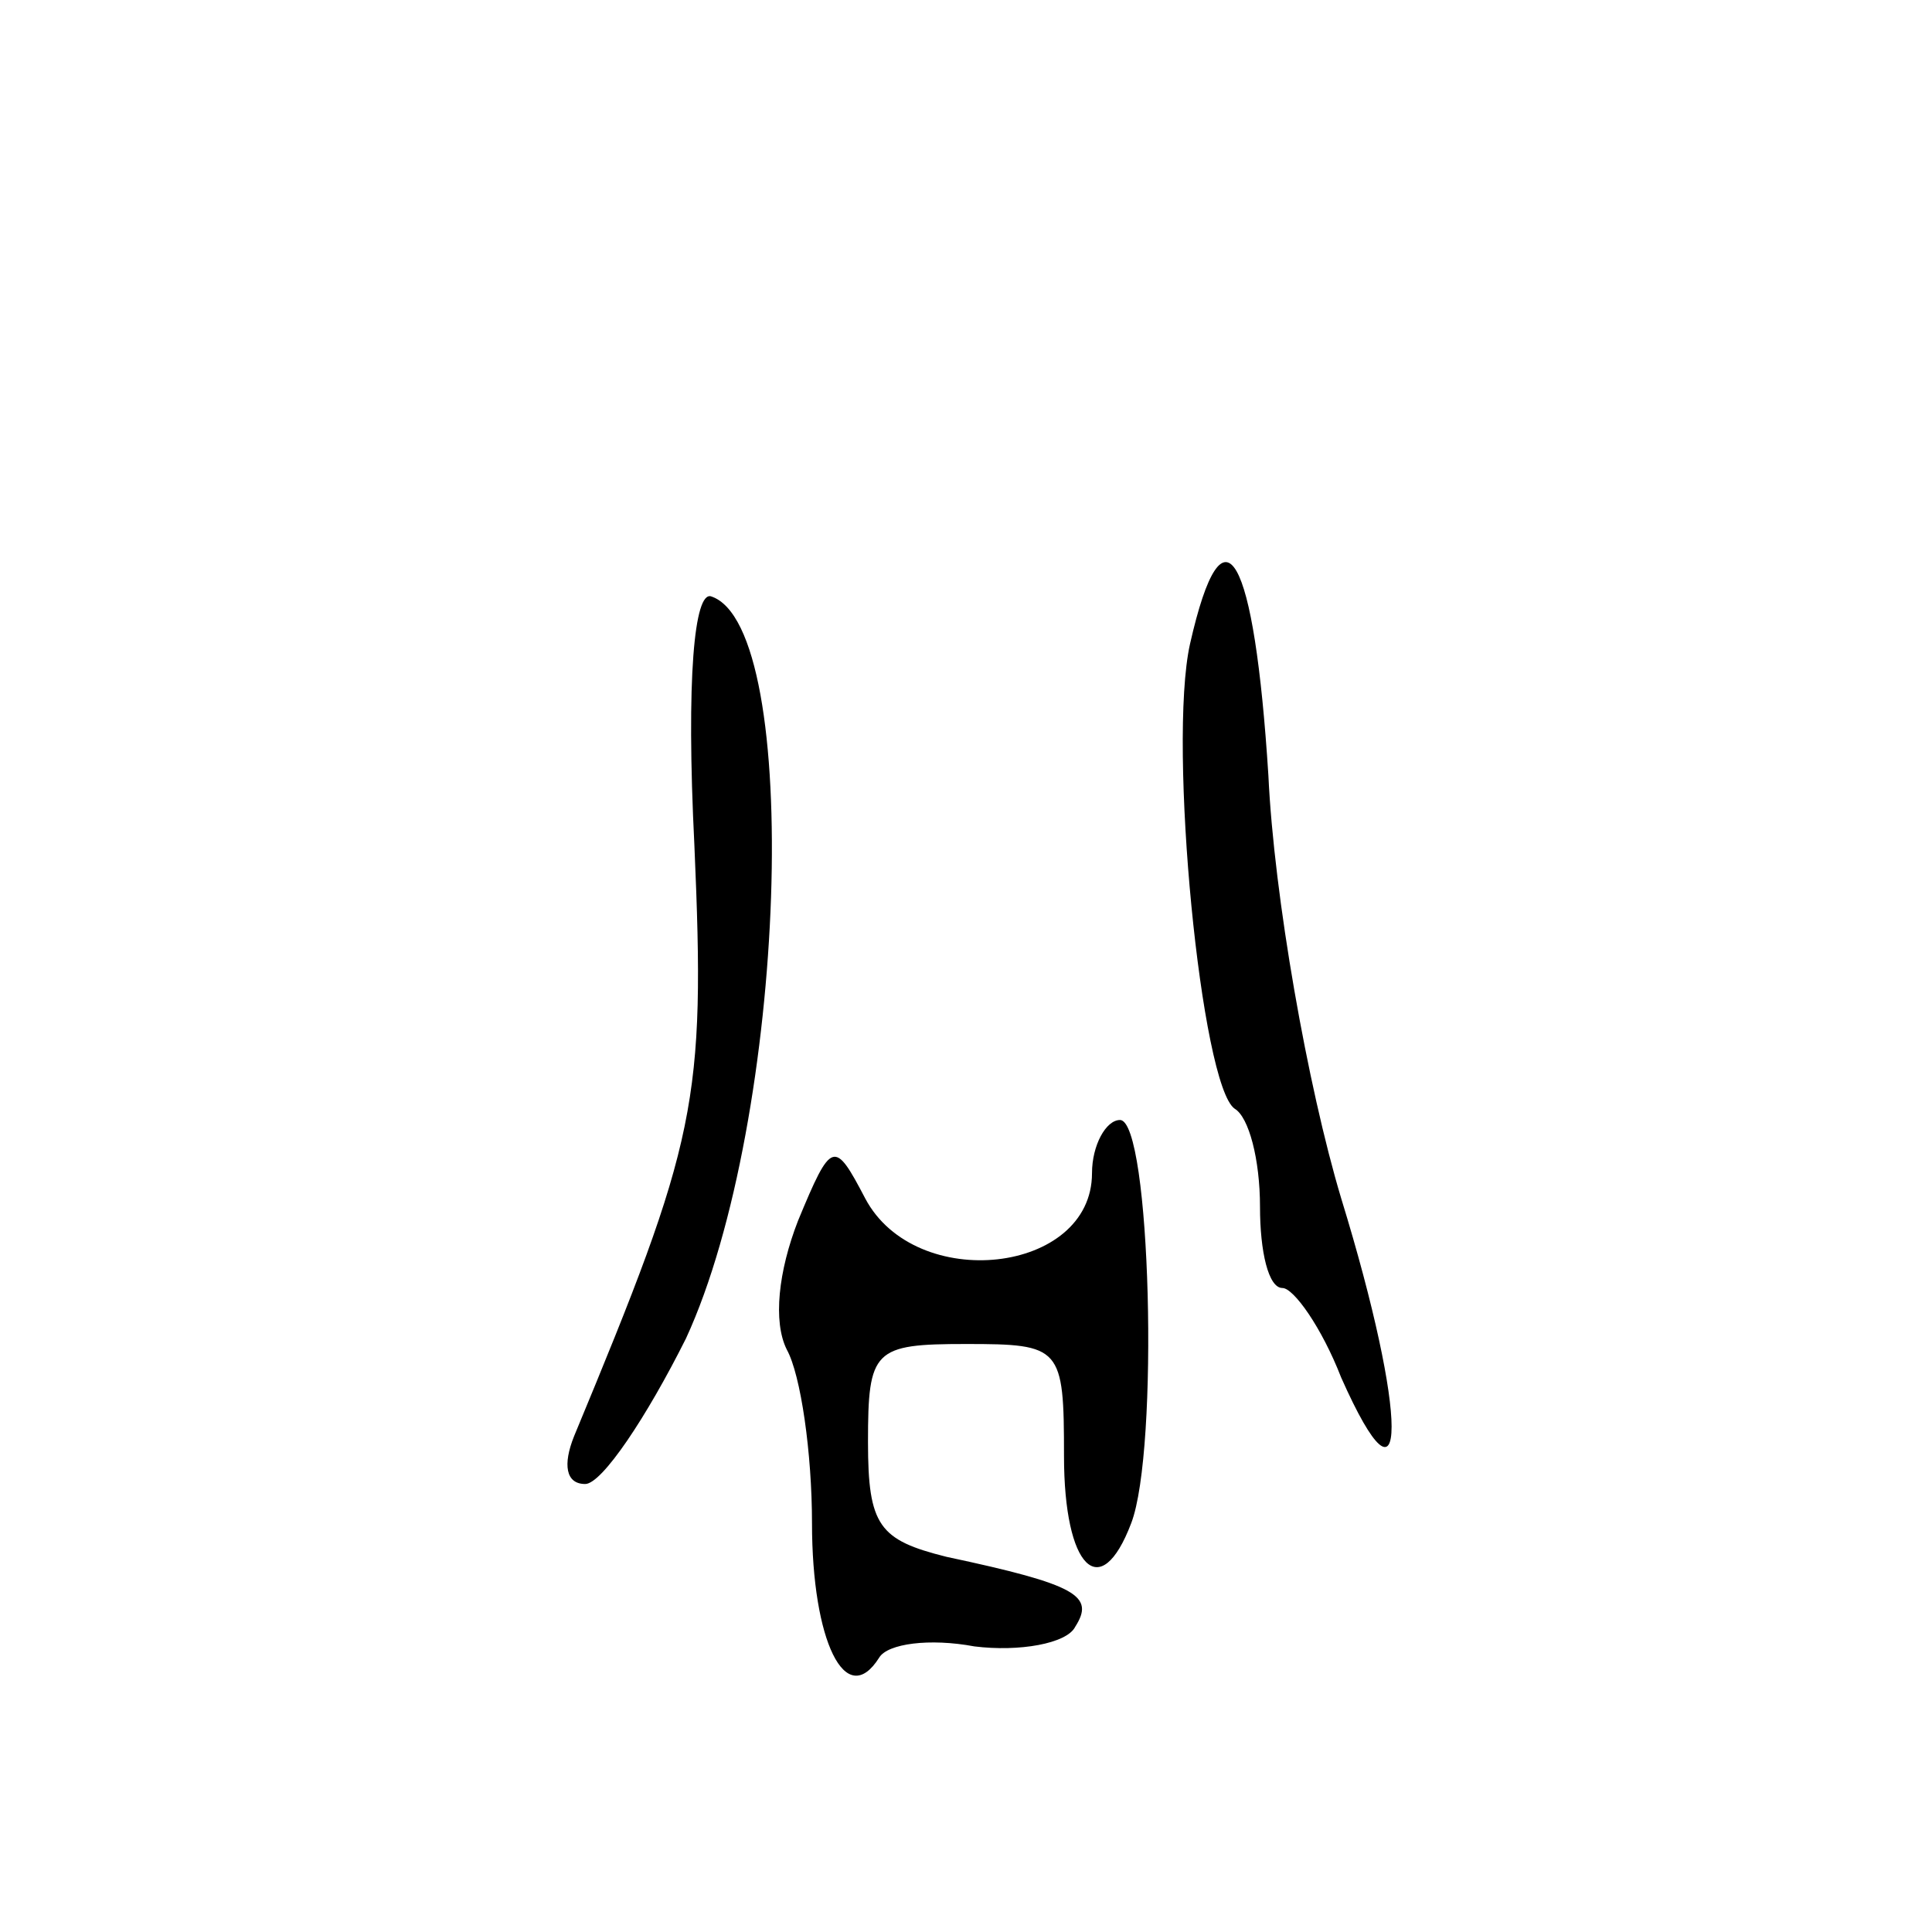
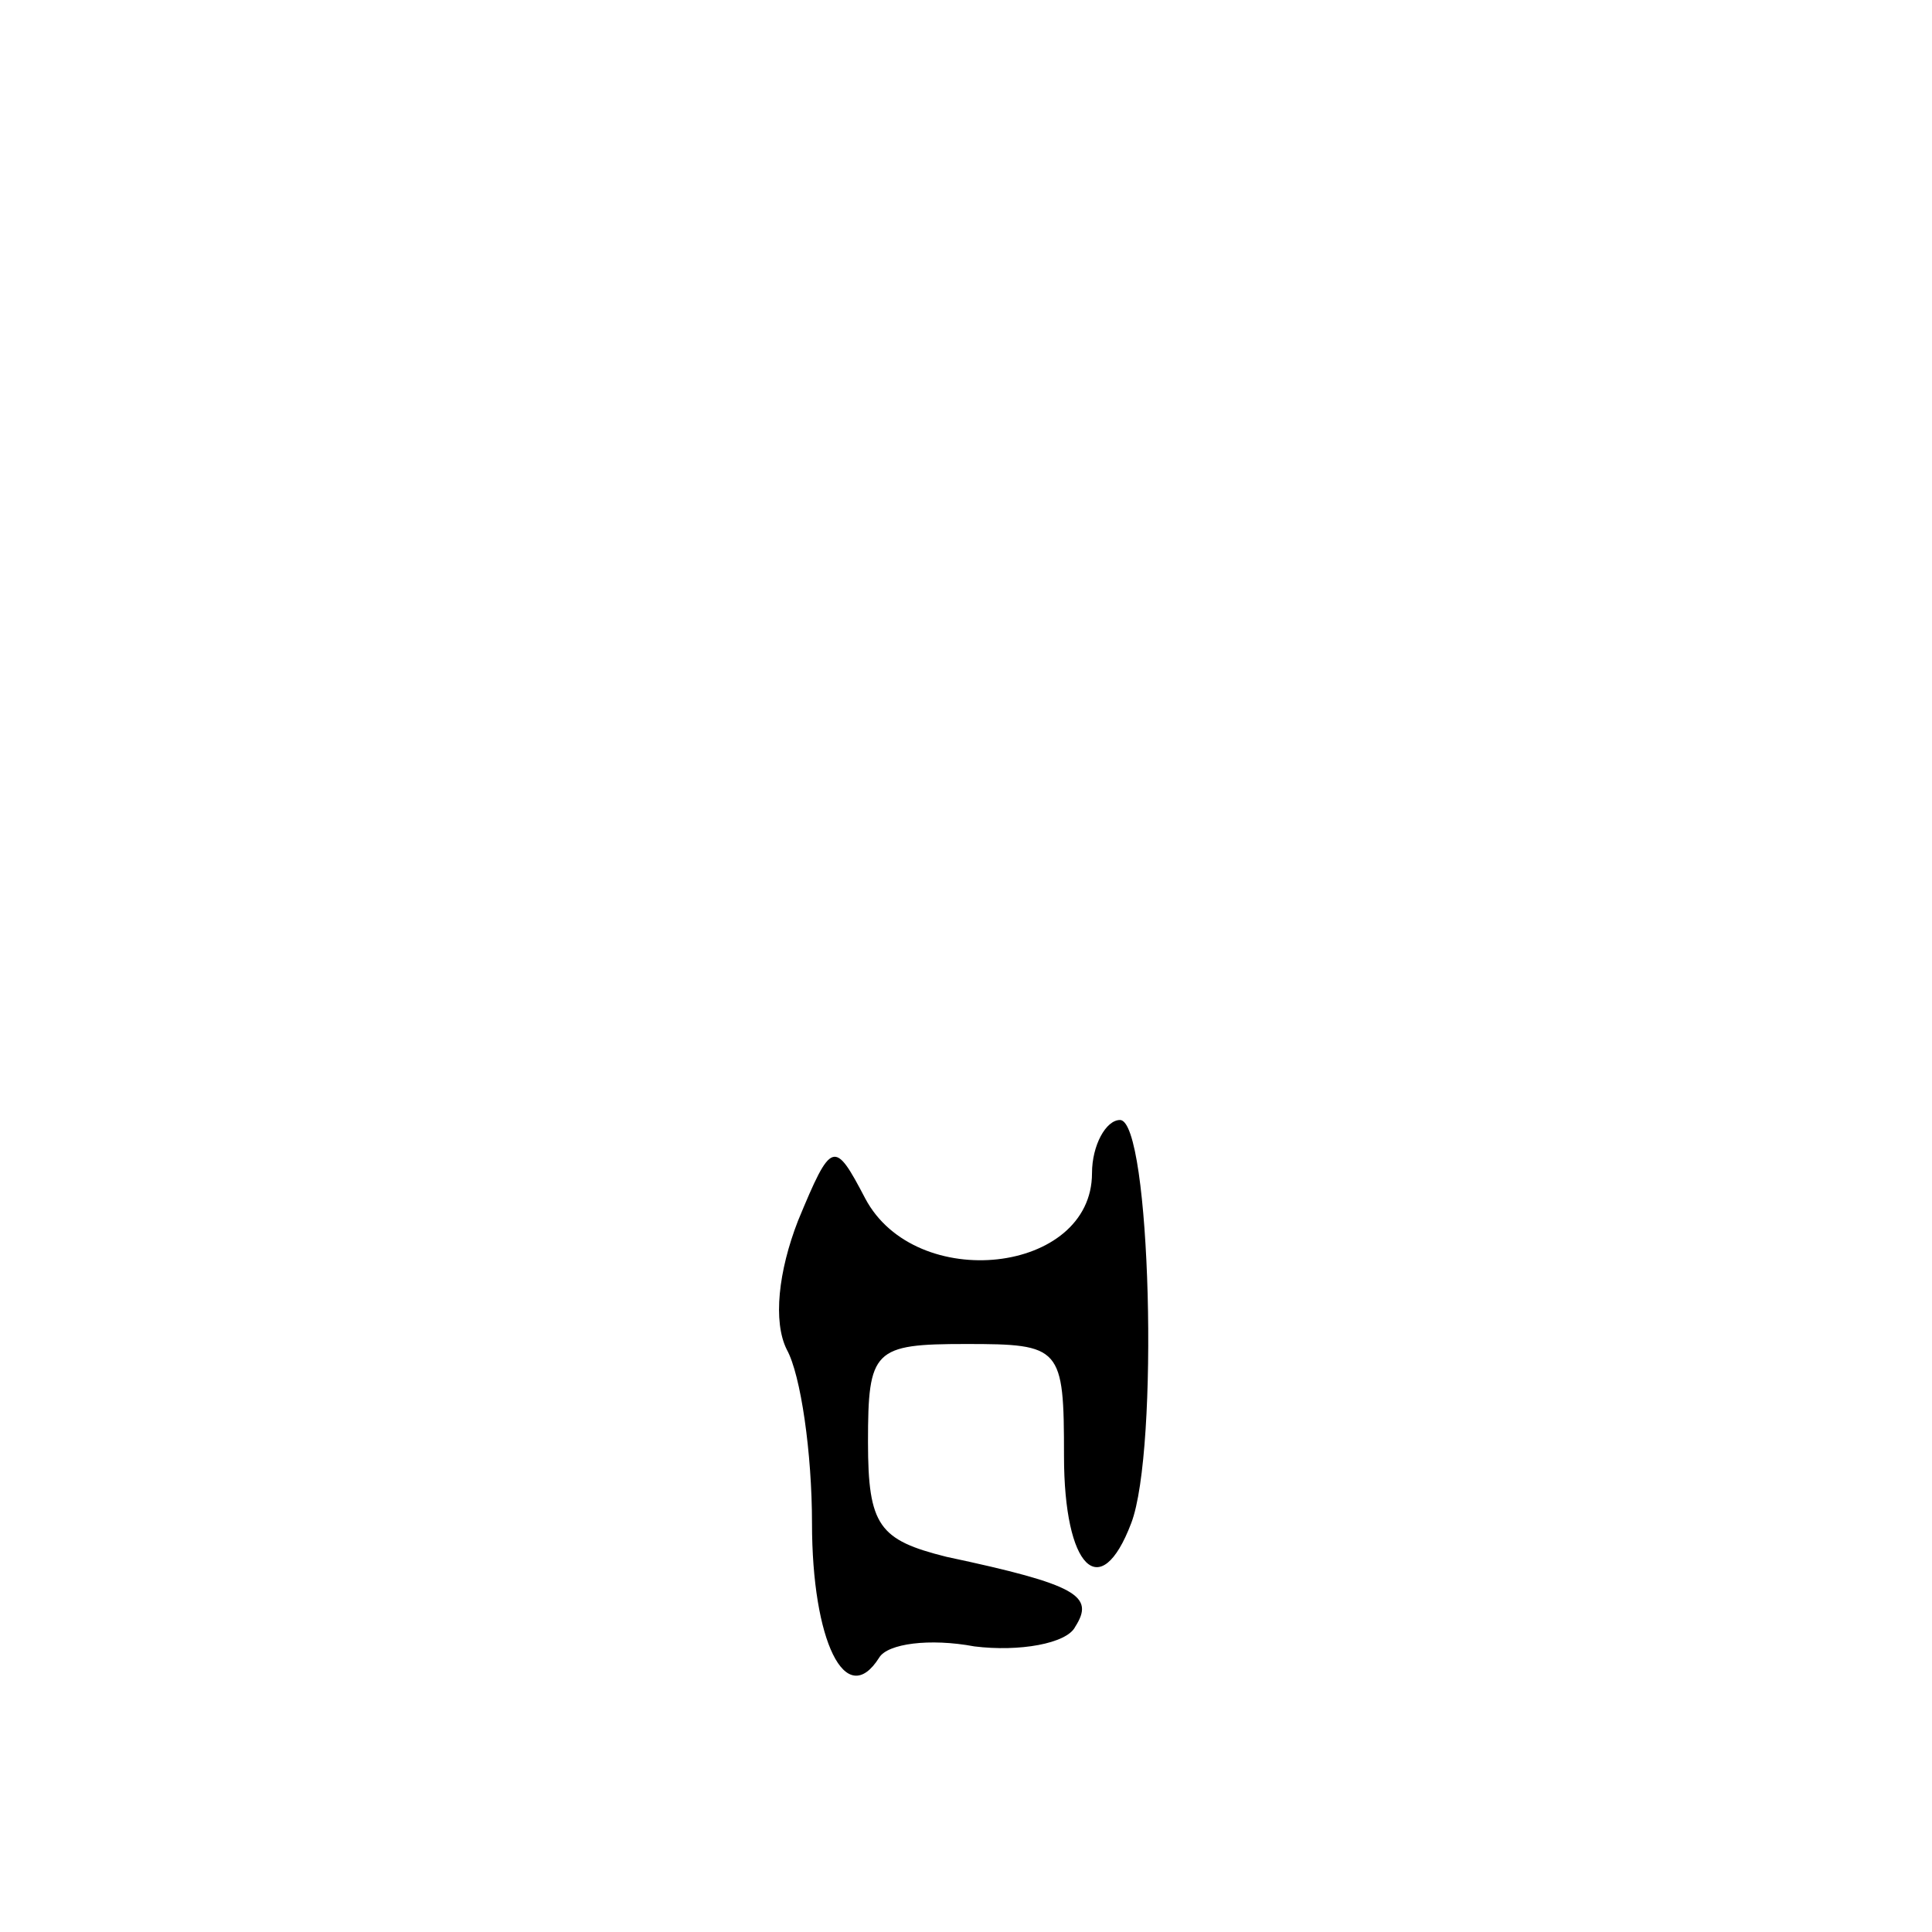
<svg xmlns="http://www.w3.org/2000/svg" version="1.0" width="69pt" height="69pt" viewBox="0 0 69 69" preserveAspectRatio="xMidYMid meet">
  <g transform="translate(0,69) scale(0.1,-0.1)" fill="#000000" stroke="none">
-     <path d="M425 460 c-8 -36 4 -158 16 -166 5 -3 9 -18 9 -35 0 -16 3 -29 8 -29 4 0 14 -14 21 -32 24 -54 24 -14 0 64 -12 40 -24 108 -26 151 -5 79 -16 100 -28 47z" />
-     <path d="M248 388 c4 -92 1 -105 -43 -211 -4 -10 -3 -17 4 -17 6 0 22 24 36 52 36 78 42 254 9 265 -6 2 -9 -29 -6 -89z" />
    <path d="M390 271 c0 -36 -63 -43 -81 -9 -11 21 -12 21 -24 -8 -7 -18 -9 -36 -4 -46 5 -9 9 -37 9 -62 0 -42 12 -67 24 -48 3 5 18 7 34 4 16 -2 33 1 36 7 7 11 1 15 -46 25 -24 6 -28 11 -28 41 0 33 2 35 35 35 34 0 35 -1 35 -40 0 -40 13 -53 24 -24 10 26 7 144 -4 144 -5 0 -10 -9 -10 -19z" />
  </g>
</svg>